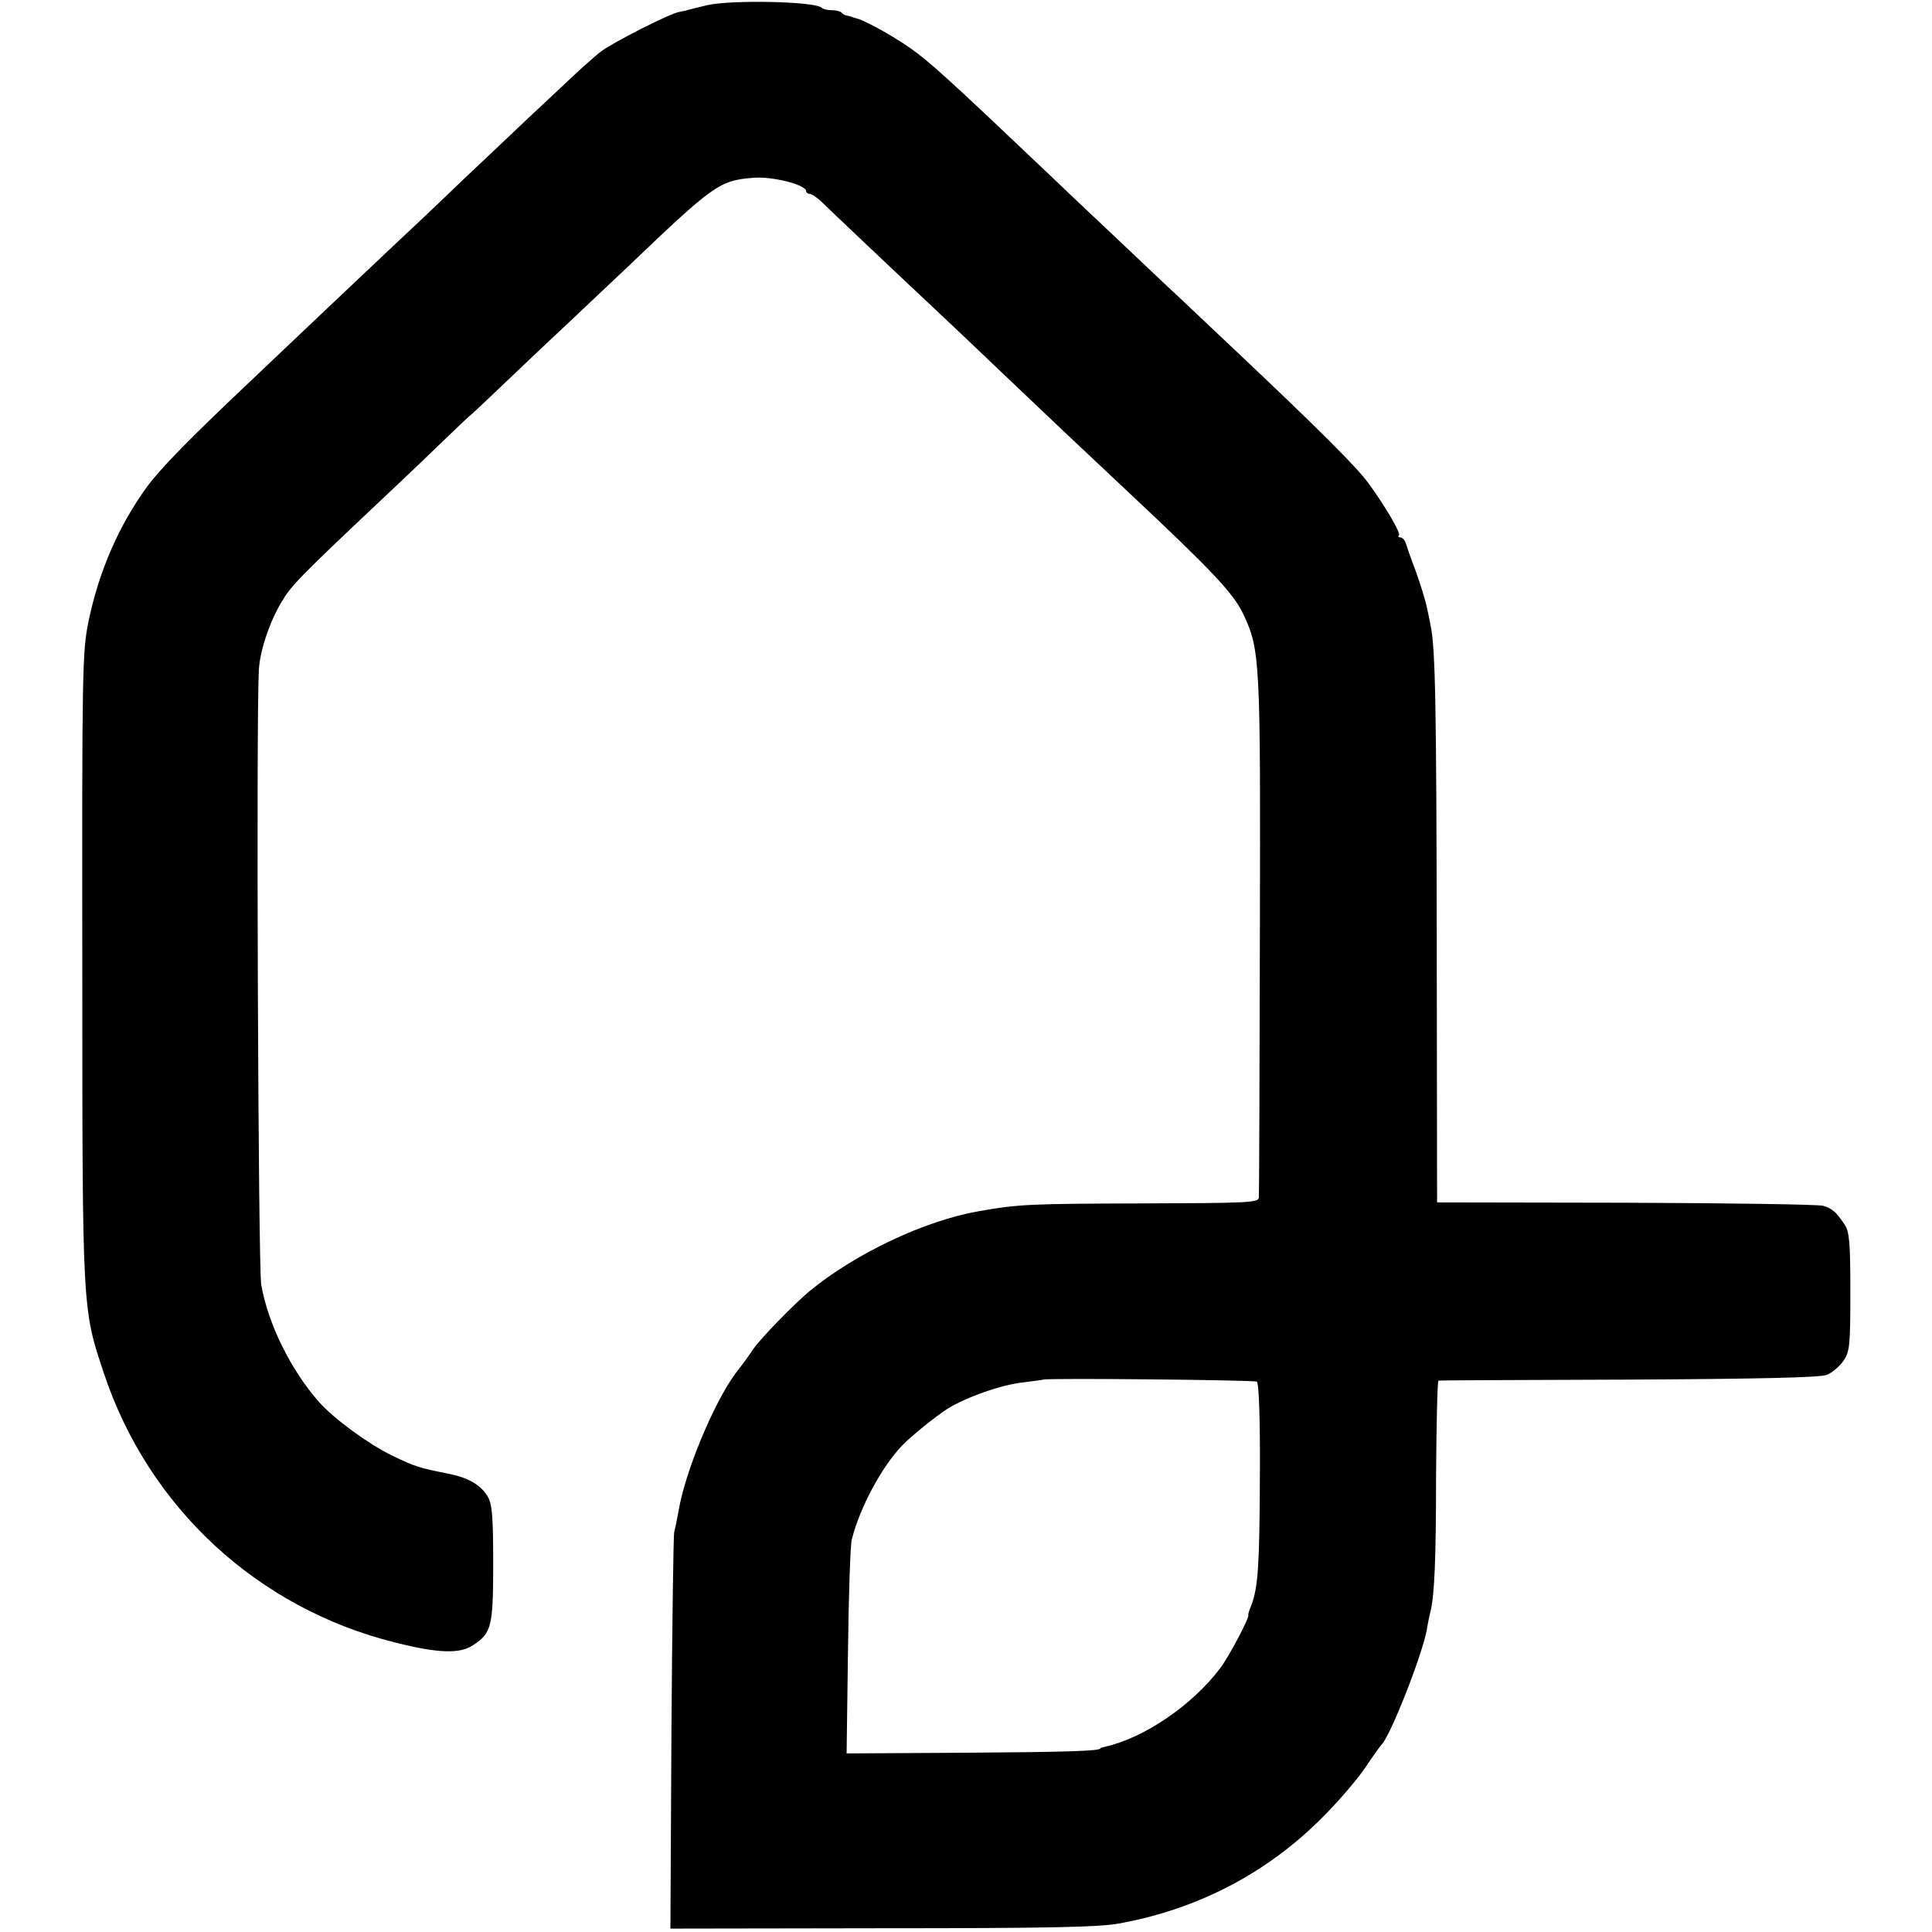
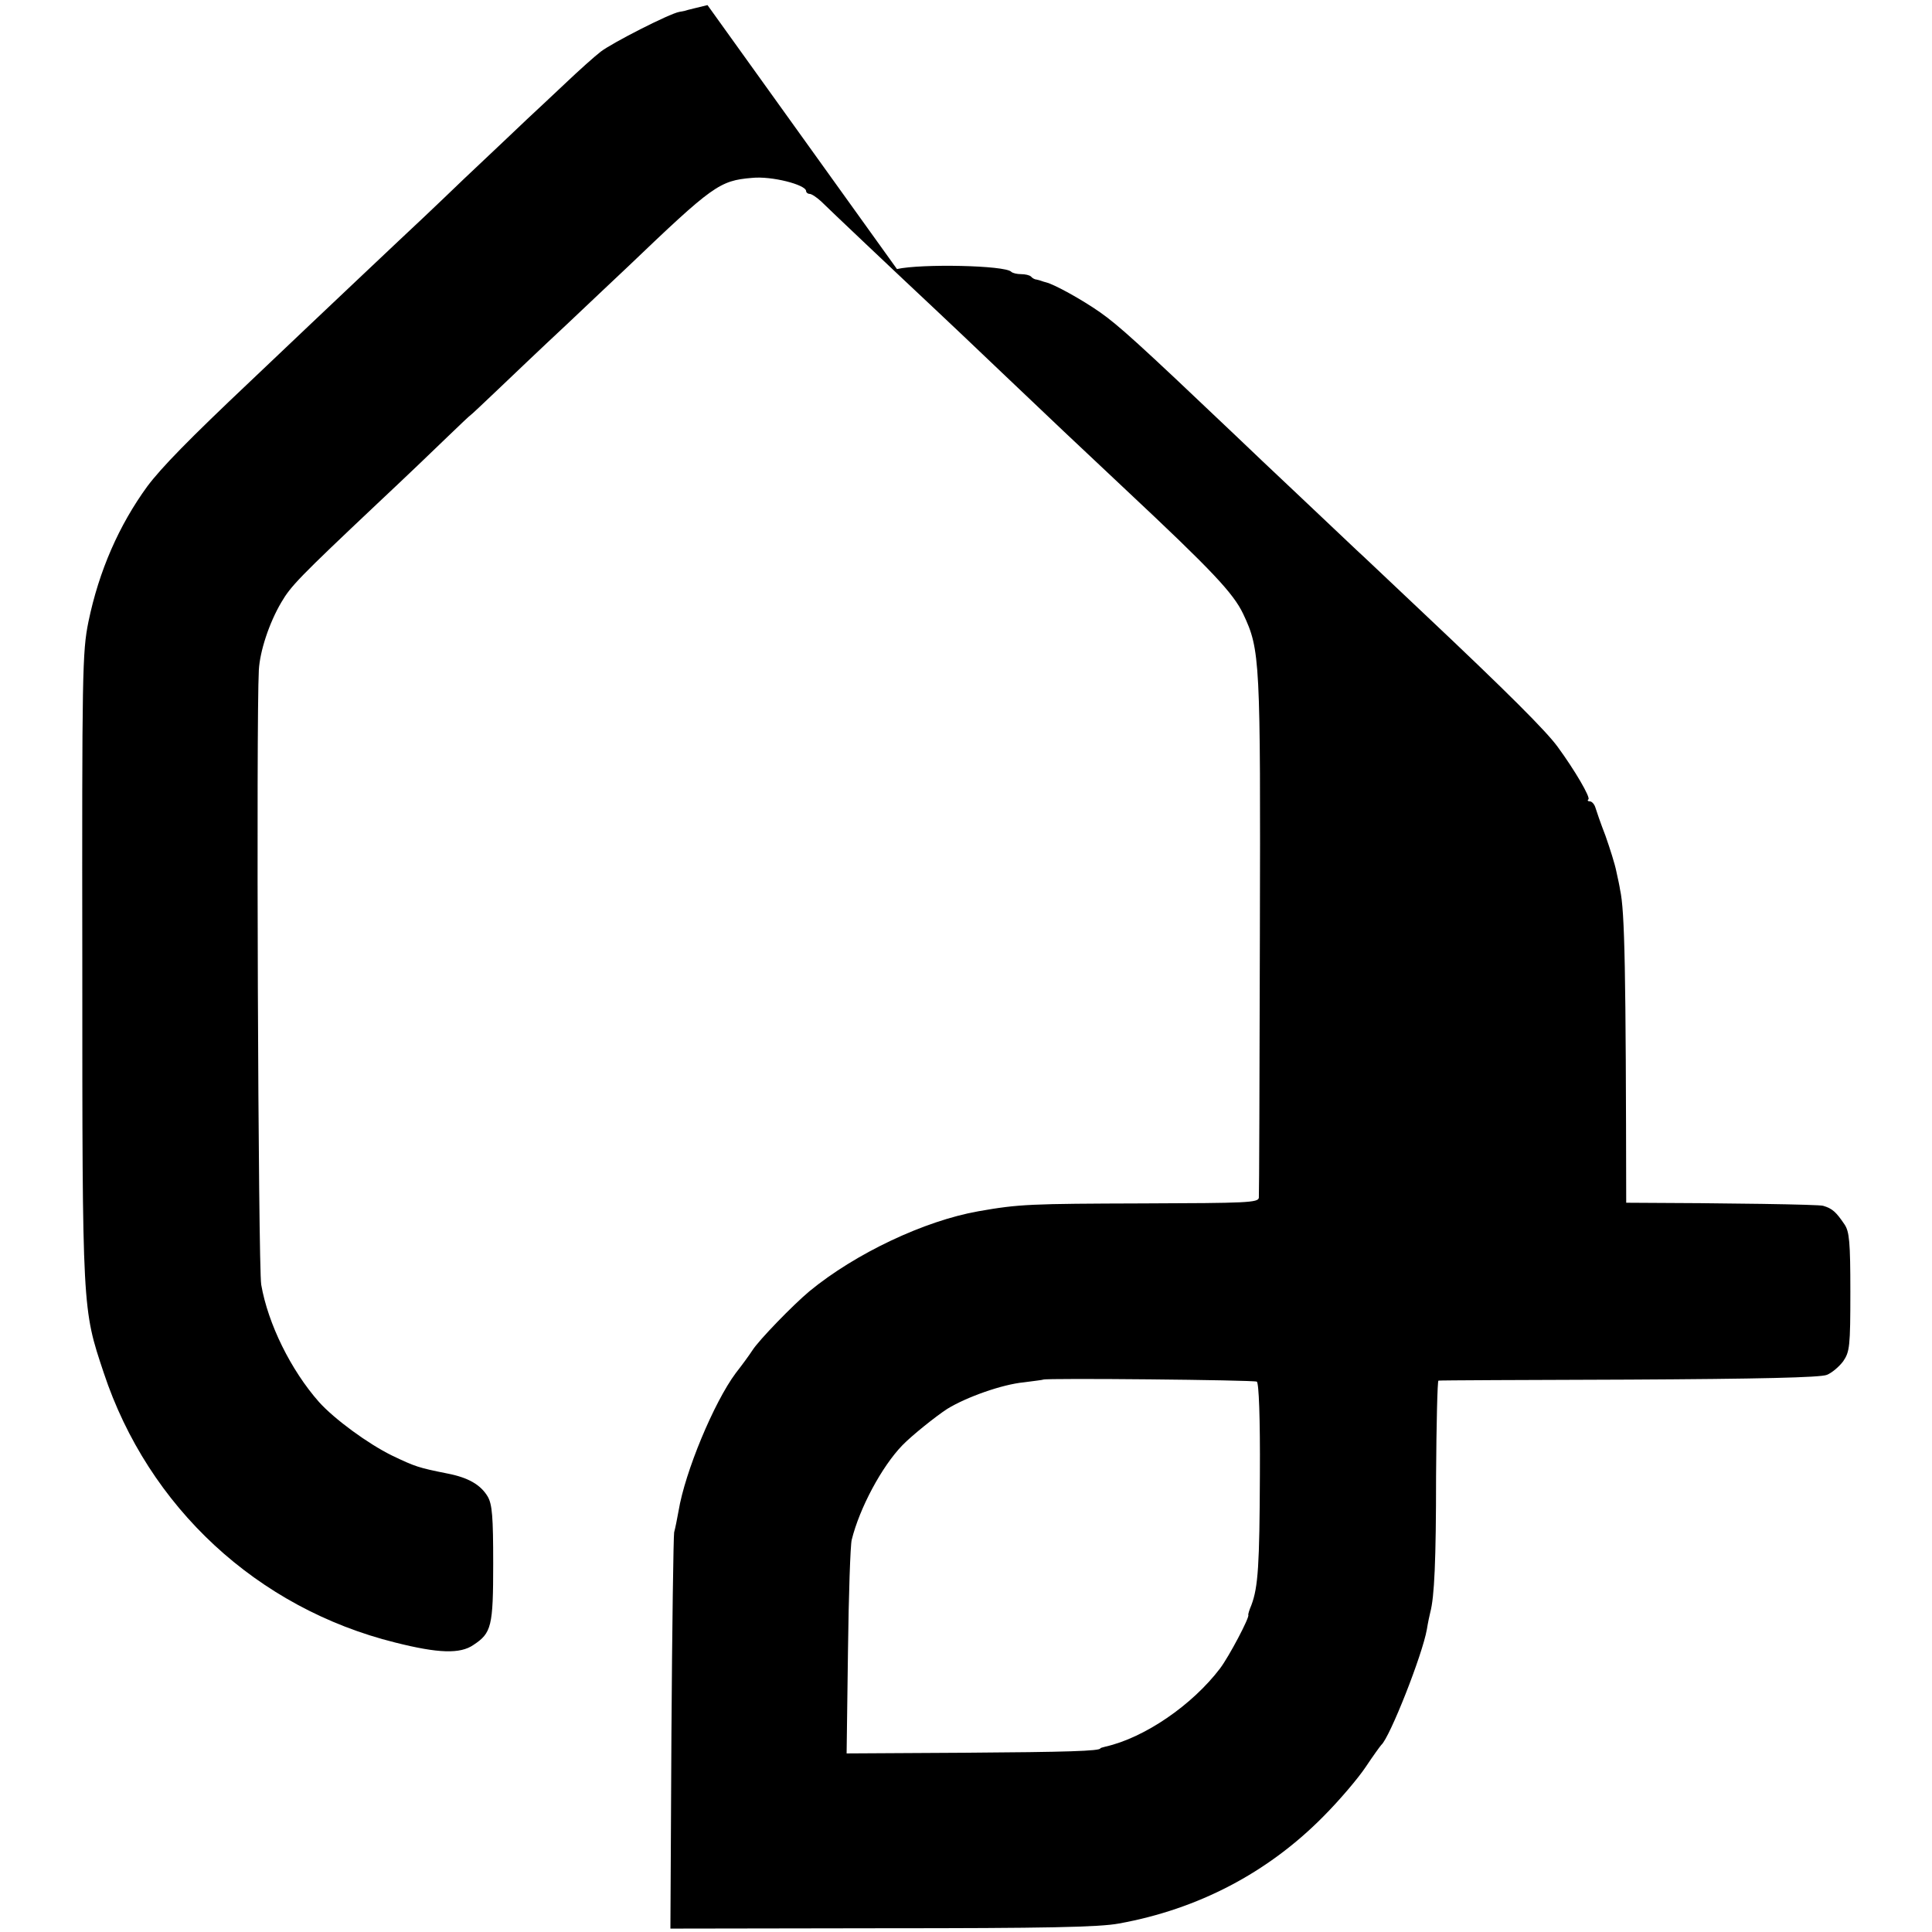
<svg xmlns="http://www.w3.org/2000/svg" version="1.0" width="568pt" height="568pt" viewBox="0 0 568 568" preserveAspectRatio="xMidYMid meet">
  <g transform="translate(0,568) scale(0.1,-0.1)" fill="#000000" stroke="none">
-     <path d="M2080 5665 c-30 -7 -56 -14 -57 -14 -6 -2 -9 -3 -26 -6 -29 -5 -199 -92 -231 -117 -17 -13 -64 -55 -105 -94 -42 -40 -92 -86 -111 -104 -19 -18 -102 -97 -185 -175 -82 -79 -170 -162 -195 -185 -41 -39 -170 -160 -433 -410 -181 -171 -262 -254 -304 -310 -83 -114 -142 -248 -173 -398 -18 -89 -19 -145 -18 -1016 0 -1013 0 -1003 63 -1192 131 -395 451 -692 857 -793 127 -32 191 -34 230 -7 53 35 58 54 58 239 0 139 -3 174 -16 197 -21 35 -57 56 -119 68 -85 17 -94 20 -163 53 -71 35 -169 107 -214 157 -83 94 -150 230 -170 345 -9 54 -15 1659 -7 1807 3 55 30 138 66 199 28 48 52 73 283 291 79 74 172 163 208 198 35 34 65 62 66 62 1 0 36 33 78 73 41 39 132 126 203 192 70 66 151 143 180 170 251 240 270 254 366 262 57 6 159 -20 159 -39 0 -4 5 -8 10 -8 6 0 21 -10 34 -22 21 -21 226 -215 336 -318 25 -23 112 -106 194 -184 181 -172 187 -178 366 -346 254 -238 316 -304 345 -365 50 -106 51 -132 49 -945 -1 -415 -2 -762 -3 -771 -1 -15 -36 -16 -340 -17 -331 -1 -365 -2 -484 -23 -159 -28 -362 -124 -497 -235 -48 -40 -149 -144 -168 -174 -9 -14 -31 -44 -49 -67 -64 -86 -149 -290 -168 -405 -4 -23 -10 -52 -13 -63 -2 -11 -6 -278 -8 -593 l-3 -572 622 1 c479 0 639 3 697 14 232 42 437 149 600 314 47 47 103 113 125 146 22 33 43 62 46 65 25 22 121 265 134 340 3 19 8 42 10 50 12 45 17 150 17 401 1 153 4 280 7 280 3 1 256 2 561 3 377 2 563 6 581 14 15 6 36 24 48 40 19 28 21 43 21 204 0 147 -3 177 -17 198 -25 37 -36 47 -63 55 -13 4 -274 8 -579 9 l-556 1 -1 775 c-1 680 -4 858 -18 920 -1 8 -6 32 -11 54 -4 21 -19 68 -32 105 -14 36 -27 74 -30 84 -3 9 -10 17 -16 17 -6 0 -8 3 -4 6 6 6 -39 84 -91 155 -34 46 -140 153 -401 399 -85 80 -170 161 -191 180 -20 19 -95 90 -166 157 -71 67 -157 148 -190 180 -284 270 -343 323 -397 361 -53 37 -134 82 -159 88 -5 1 -10 3 -13 4 -3 1 -9 3 -14 4 -5 0 -13 4 -17 9 -4 4 -17 7 -29 7 -12 0 -25 3 -29 7 -18 19 -264 24 -336 8z m1615 -4047 c6 -4 10 -105 9 -275 -1 -263 -5 -329 -25 -382 -6 -14 -10 -27 -9 -29 4 -7 -56 -121 -83 -157 -82 -108 -222 -204 -337 -230 -8 -2 -15 -4 -15 -5 0 -8 -99 -11 -398 -13 l-348 -2 4 300 c2 165 7 313 11 328 23 93 88 215 149 278 27 28 98 85 132 107 57 35 162 72 225 78 30 4 56 7 57 8 6 5 620 -1 628 -6z" />
+     <path d="M2080 5665 c-30 -7 -56 -14 -57 -14 -6 -2 -9 -3 -26 -6 -29 -5 -199 -92 -231 -117 -17 -13 -64 -55 -105 -94 -42 -40 -92 -86 -111 -104 -19 -18 -102 -97 -185 -175 -82 -79 -170 -162 -195 -185 -41 -39 -170 -160 -433 -410 -181 -171 -262 -254 -304 -310 -83 -114 -142 -248 -173 -398 -18 -89 -19 -145 -18 -1016 0 -1013 0 -1003 63 -1192 131 -395 451 -692 857 -793 127 -32 191 -34 230 -7 53 35 58 54 58 239 0 139 -3 174 -16 197 -21 35 -57 56 -119 68 -85 17 -94 20 -163 53 -71 35 -169 107 -214 157 -83 94 -150 230 -170 345 -9 54 -15 1659 -7 1807 3 55 30 138 66 199 28 48 52 73 283 291 79 74 172 163 208 198 35 34 65 62 66 62 1 0 36 33 78 73 41 39 132 126 203 192 70 66 151 143 180 170 251 240 270 254 366 262 57 6 159 -20 159 -39 0 -4 5 -8 10 -8 6 0 21 -10 34 -22 21 -21 226 -215 336 -318 25 -23 112 -106 194 -184 181 -172 187 -178 366 -346 254 -238 316 -304 345 -365 50 -106 51 -132 49 -945 -1 -415 -2 -762 -3 -771 -1 -15 -36 -16 -340 -17 -331 -1 -365 -2 -484 -23 -159 -28 -362 -124 -497 -235 -48 -40 -149 -144 -168 -174 -9 -14 -31 -44 -49 -67 -64 -86 -149 -290 -168 -405 -4 -23 -10 -52 -13 -63 -2 -11 -6 -278 -8 -593 l-3 -572 622 1 c479 0 639 3 697 14 232 42 437 149 600 314 47 47 103 113 125 146 22 33 43 62 46 65 25 22 121 265 134 340 3 19 8 42 10 50 12 45 17 150 17 401 1 153 4 280 7 280 3 1 256 2 561 3 377 2 563 6 581 14 15 6 36 24 48 40 19 28 21 43 21 204 0 147 -3 177 -17 198 -25 37 -36 47 -63 55 -13 4 -274 8 -579 9 c-1 680 -4 858 -18 920 -1 8 -6 32 -11 54 -4 21 -19 68 -32 105 -14 36 -27 74 -30 84 -3 9 -10 17 -16 17 -6 0 -8 3 -4 6 6 6 -39 84 -91 155 -34 46 -140 153 -401 399 -85 80 -170 161 -191 180 -20 19 -95 90 -166 157 -71 67 -157 148 -190 180 -284 270 -343 323 -397 361 -53 37 -134 82 -159 88 -5 1 -10 3 -13 4 -3 1 -9 3 -14 4 -5 0 -13 4 -17 9 -4 4 -17 7 -29 7 -12 0 -25 3 -29 7 -18 19 -264 24 -336 8z m1615 -4047 c6 -4 10 -105 9 -275 -1 -263 -5 -329 -25 -382 -6 -14 -10 -27 -9 -29 4 -7 -56 -121 -83 -157 -82 -108 -222 -204 -337 -230 -8 -2 -15 -4 -15 -5 0 -8 -99 -11 -398 -13 l-348 -2 4 300 c2 165 7 313 11 328 23 93 88 215 149 278 27 28 98 85 132 107 57 35 162 72 225 78 30 4 56 7 57 8 6 5 620 -1 628 -6z" />
  </g>
</svg>